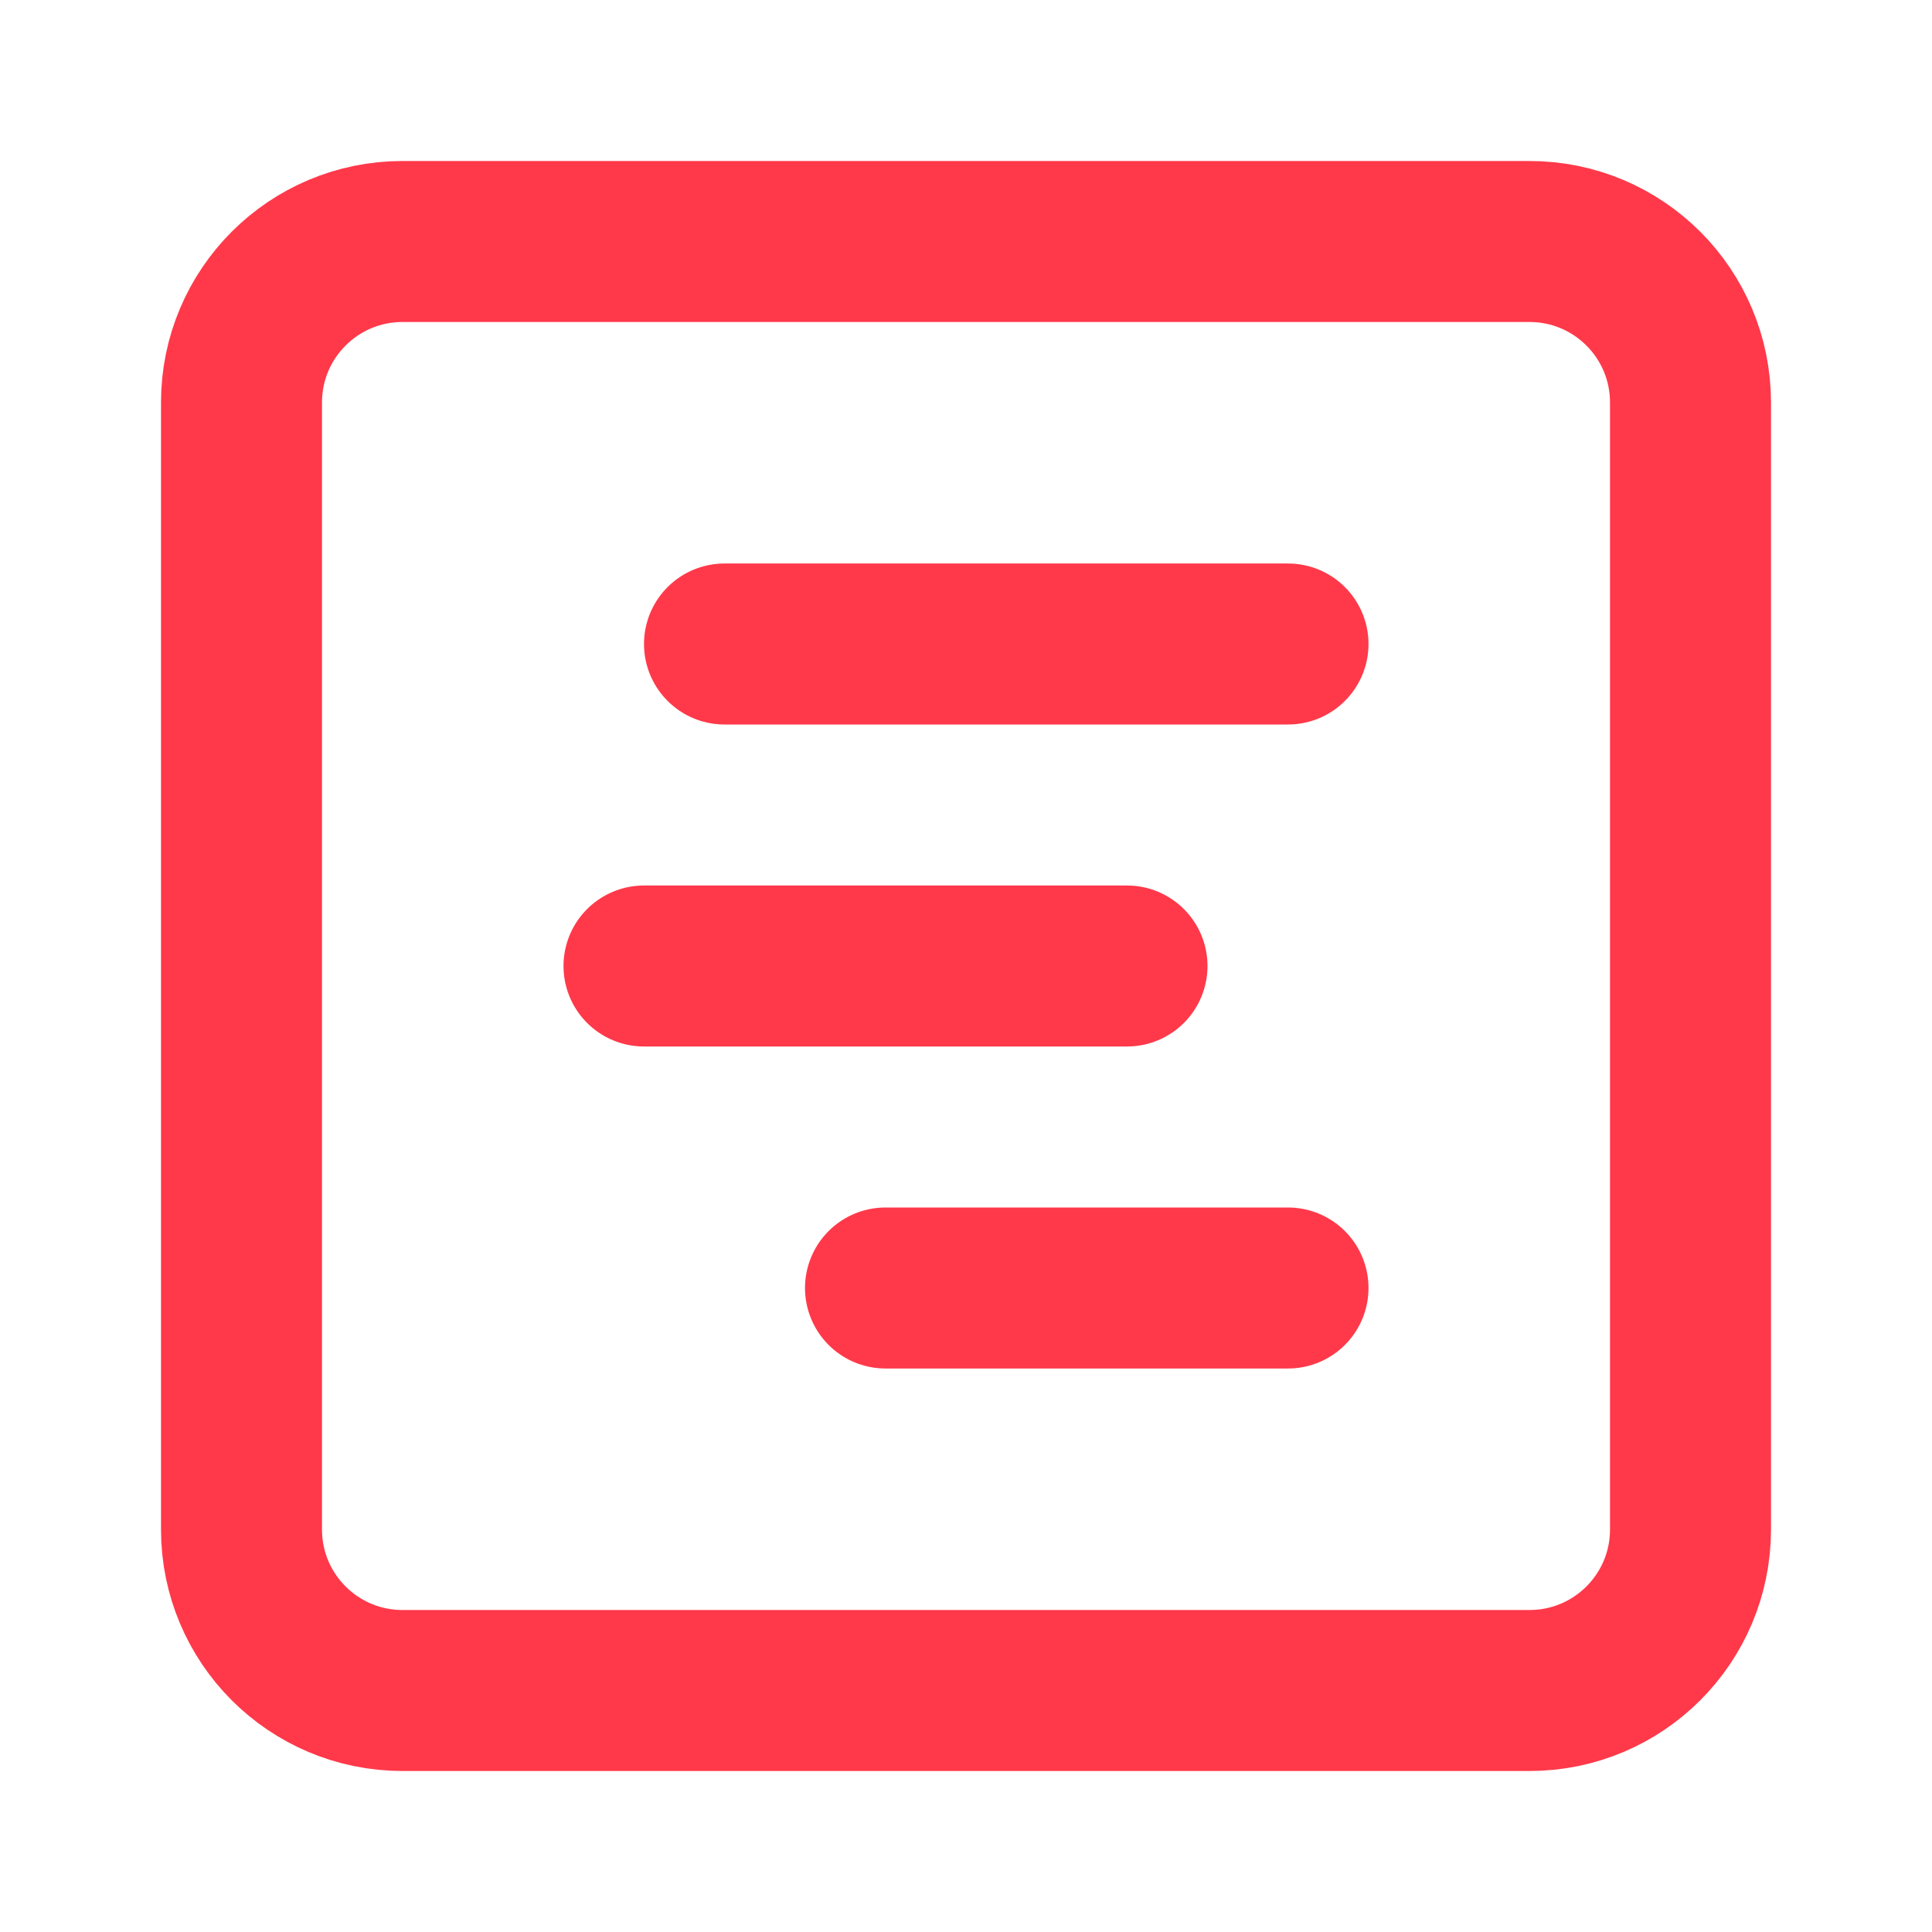
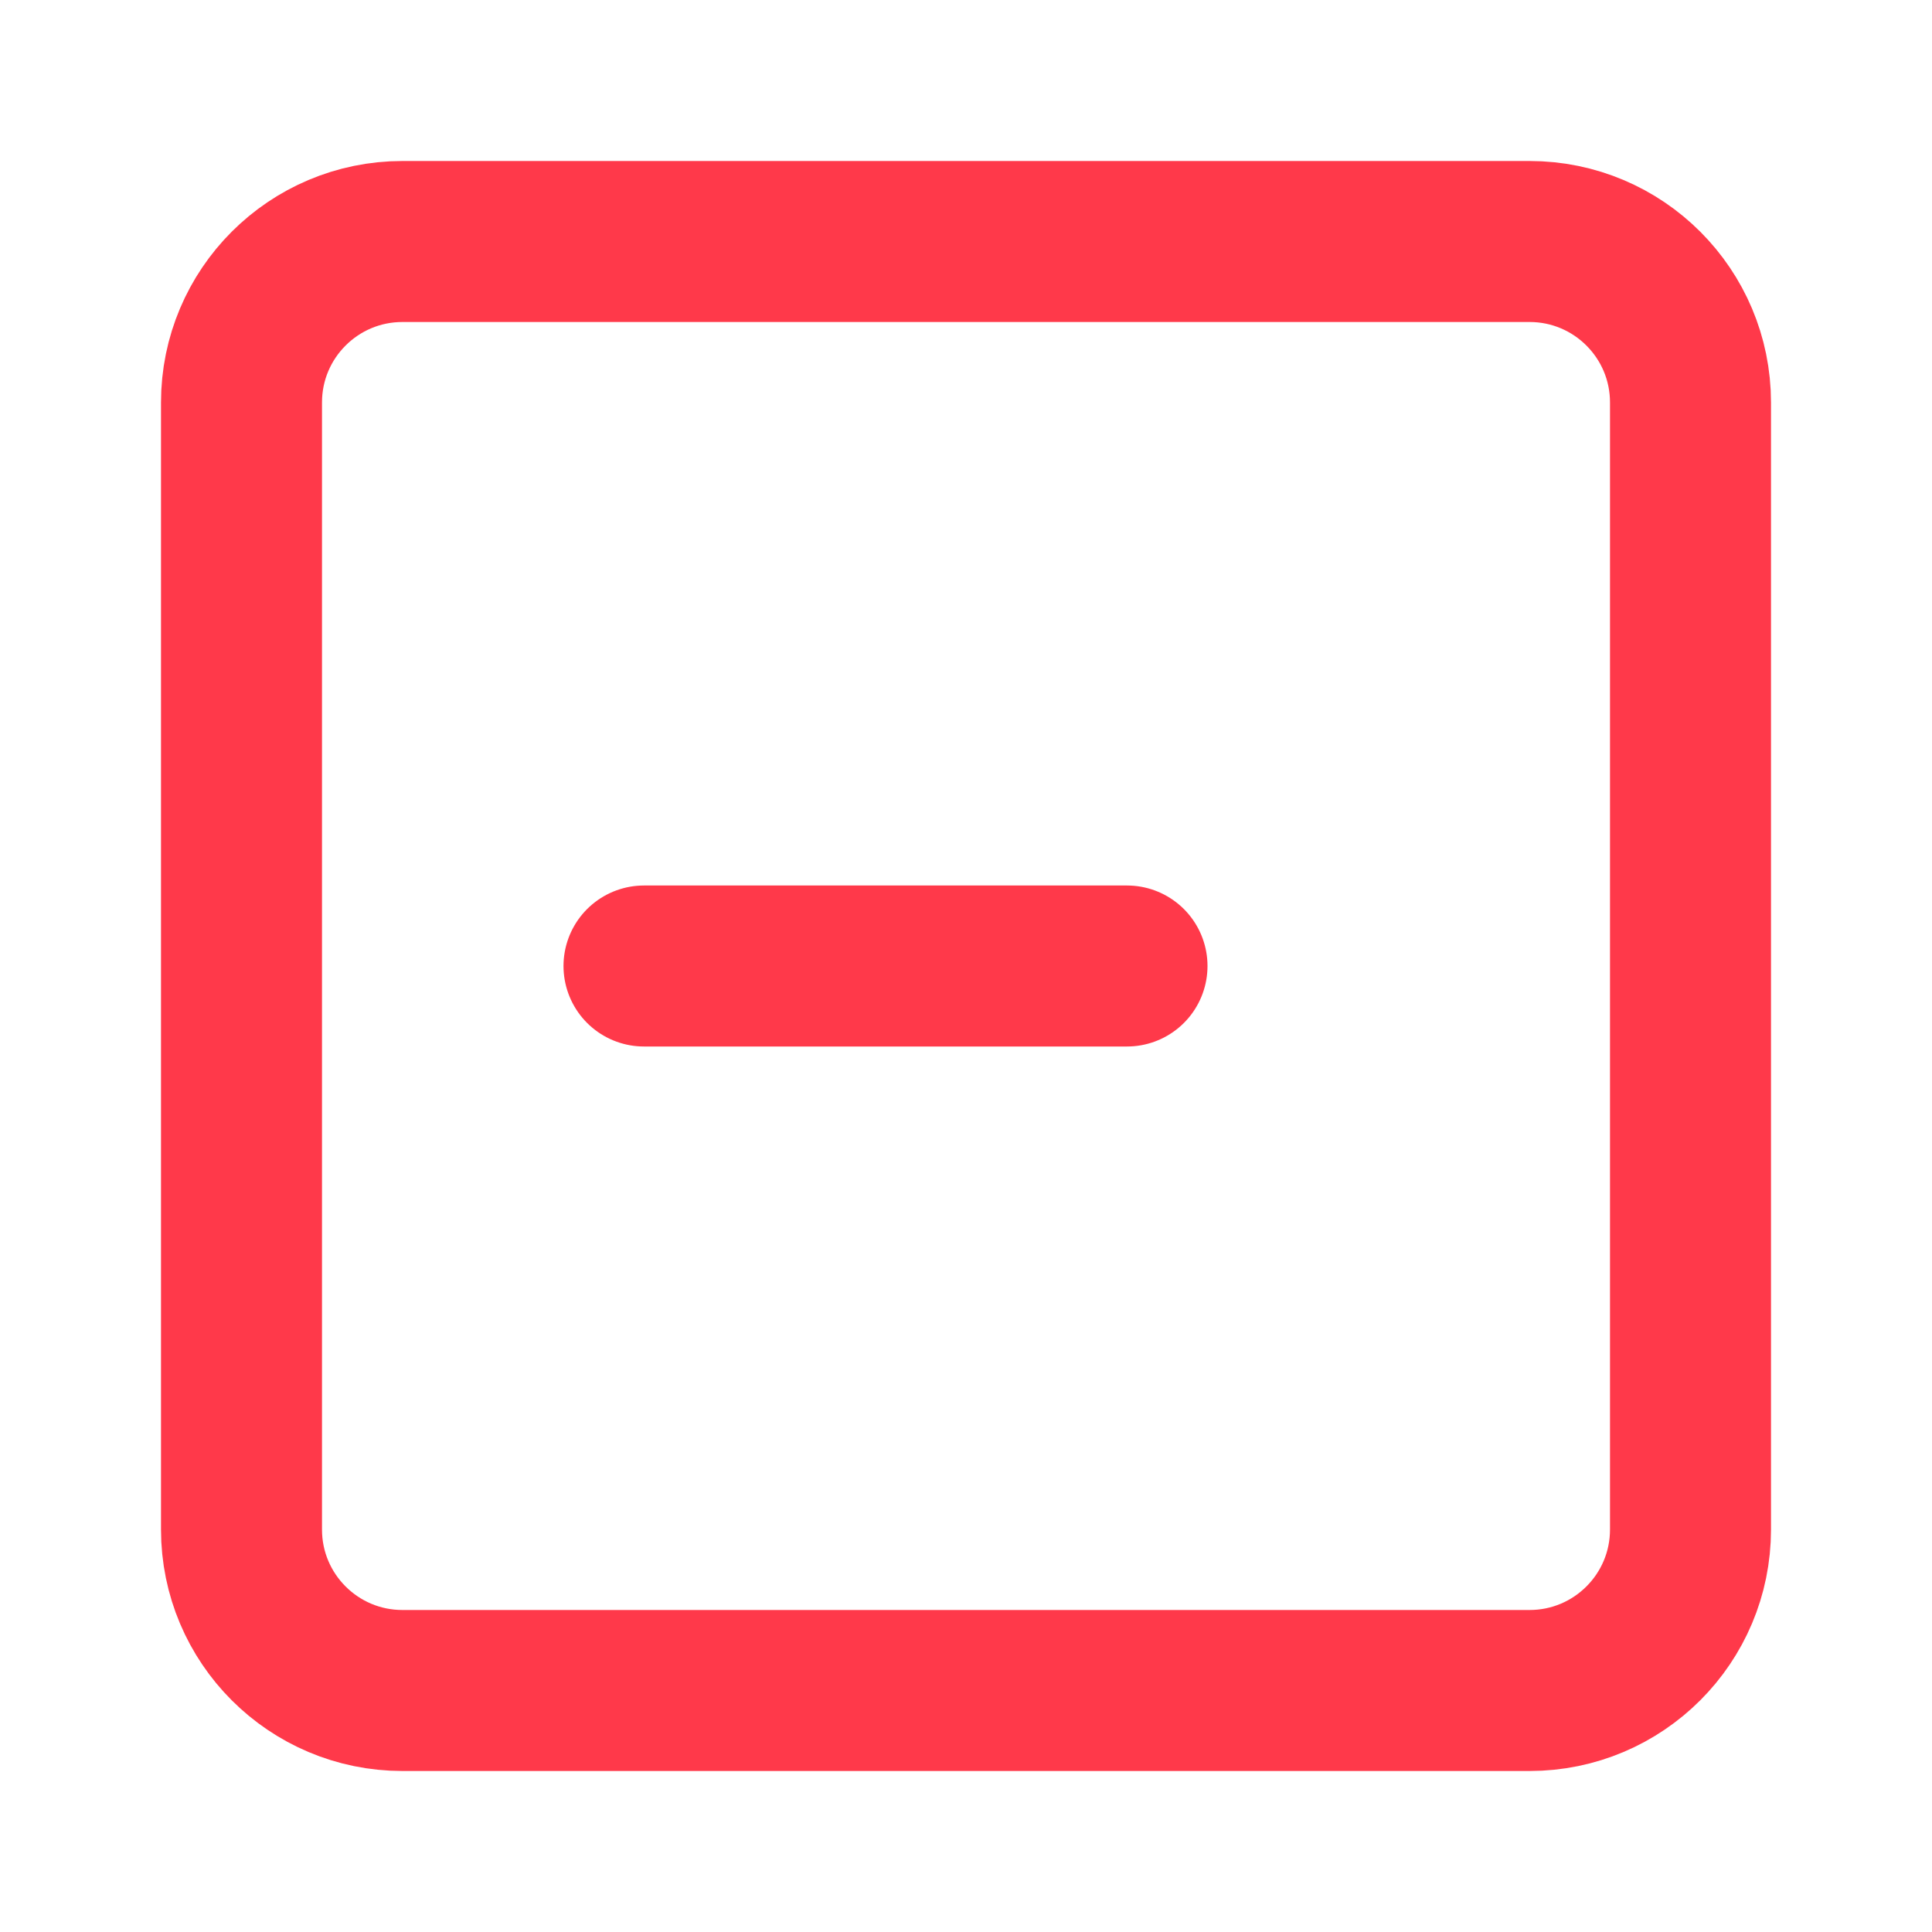
<svg xmlns="http://www.w3.org/2000/svg" width="24" height="24" viewBox="0 0 24 24" fill="none">
  <path d="M19 3H5C3.895 3 3 3.895 3 5V19C3 20.105 3.895 21 5 21H19C20.105 21 21 20.105 21 19V5C21 3.895 20.105 3 19 3Z" stroke="#FF394A" stroke-width="2" stroke-linecap="round" stroke-linejoin="round" />
-   <path d="M9 8H16" stroke="#FF394A" stroke-width="2" stroke-linecap="round" stroke-linejoin="round" />
  <path d="M8 12H14" stroke="#FF394A" stroke-width="2" stroke-linecap="round" stroke-linejoin="round" />
-   <path d="M11 16H16" stroke="#FF394A" stroke-width="2" stroke-linecap="round" stroke-linejoin="round" />
</svg>